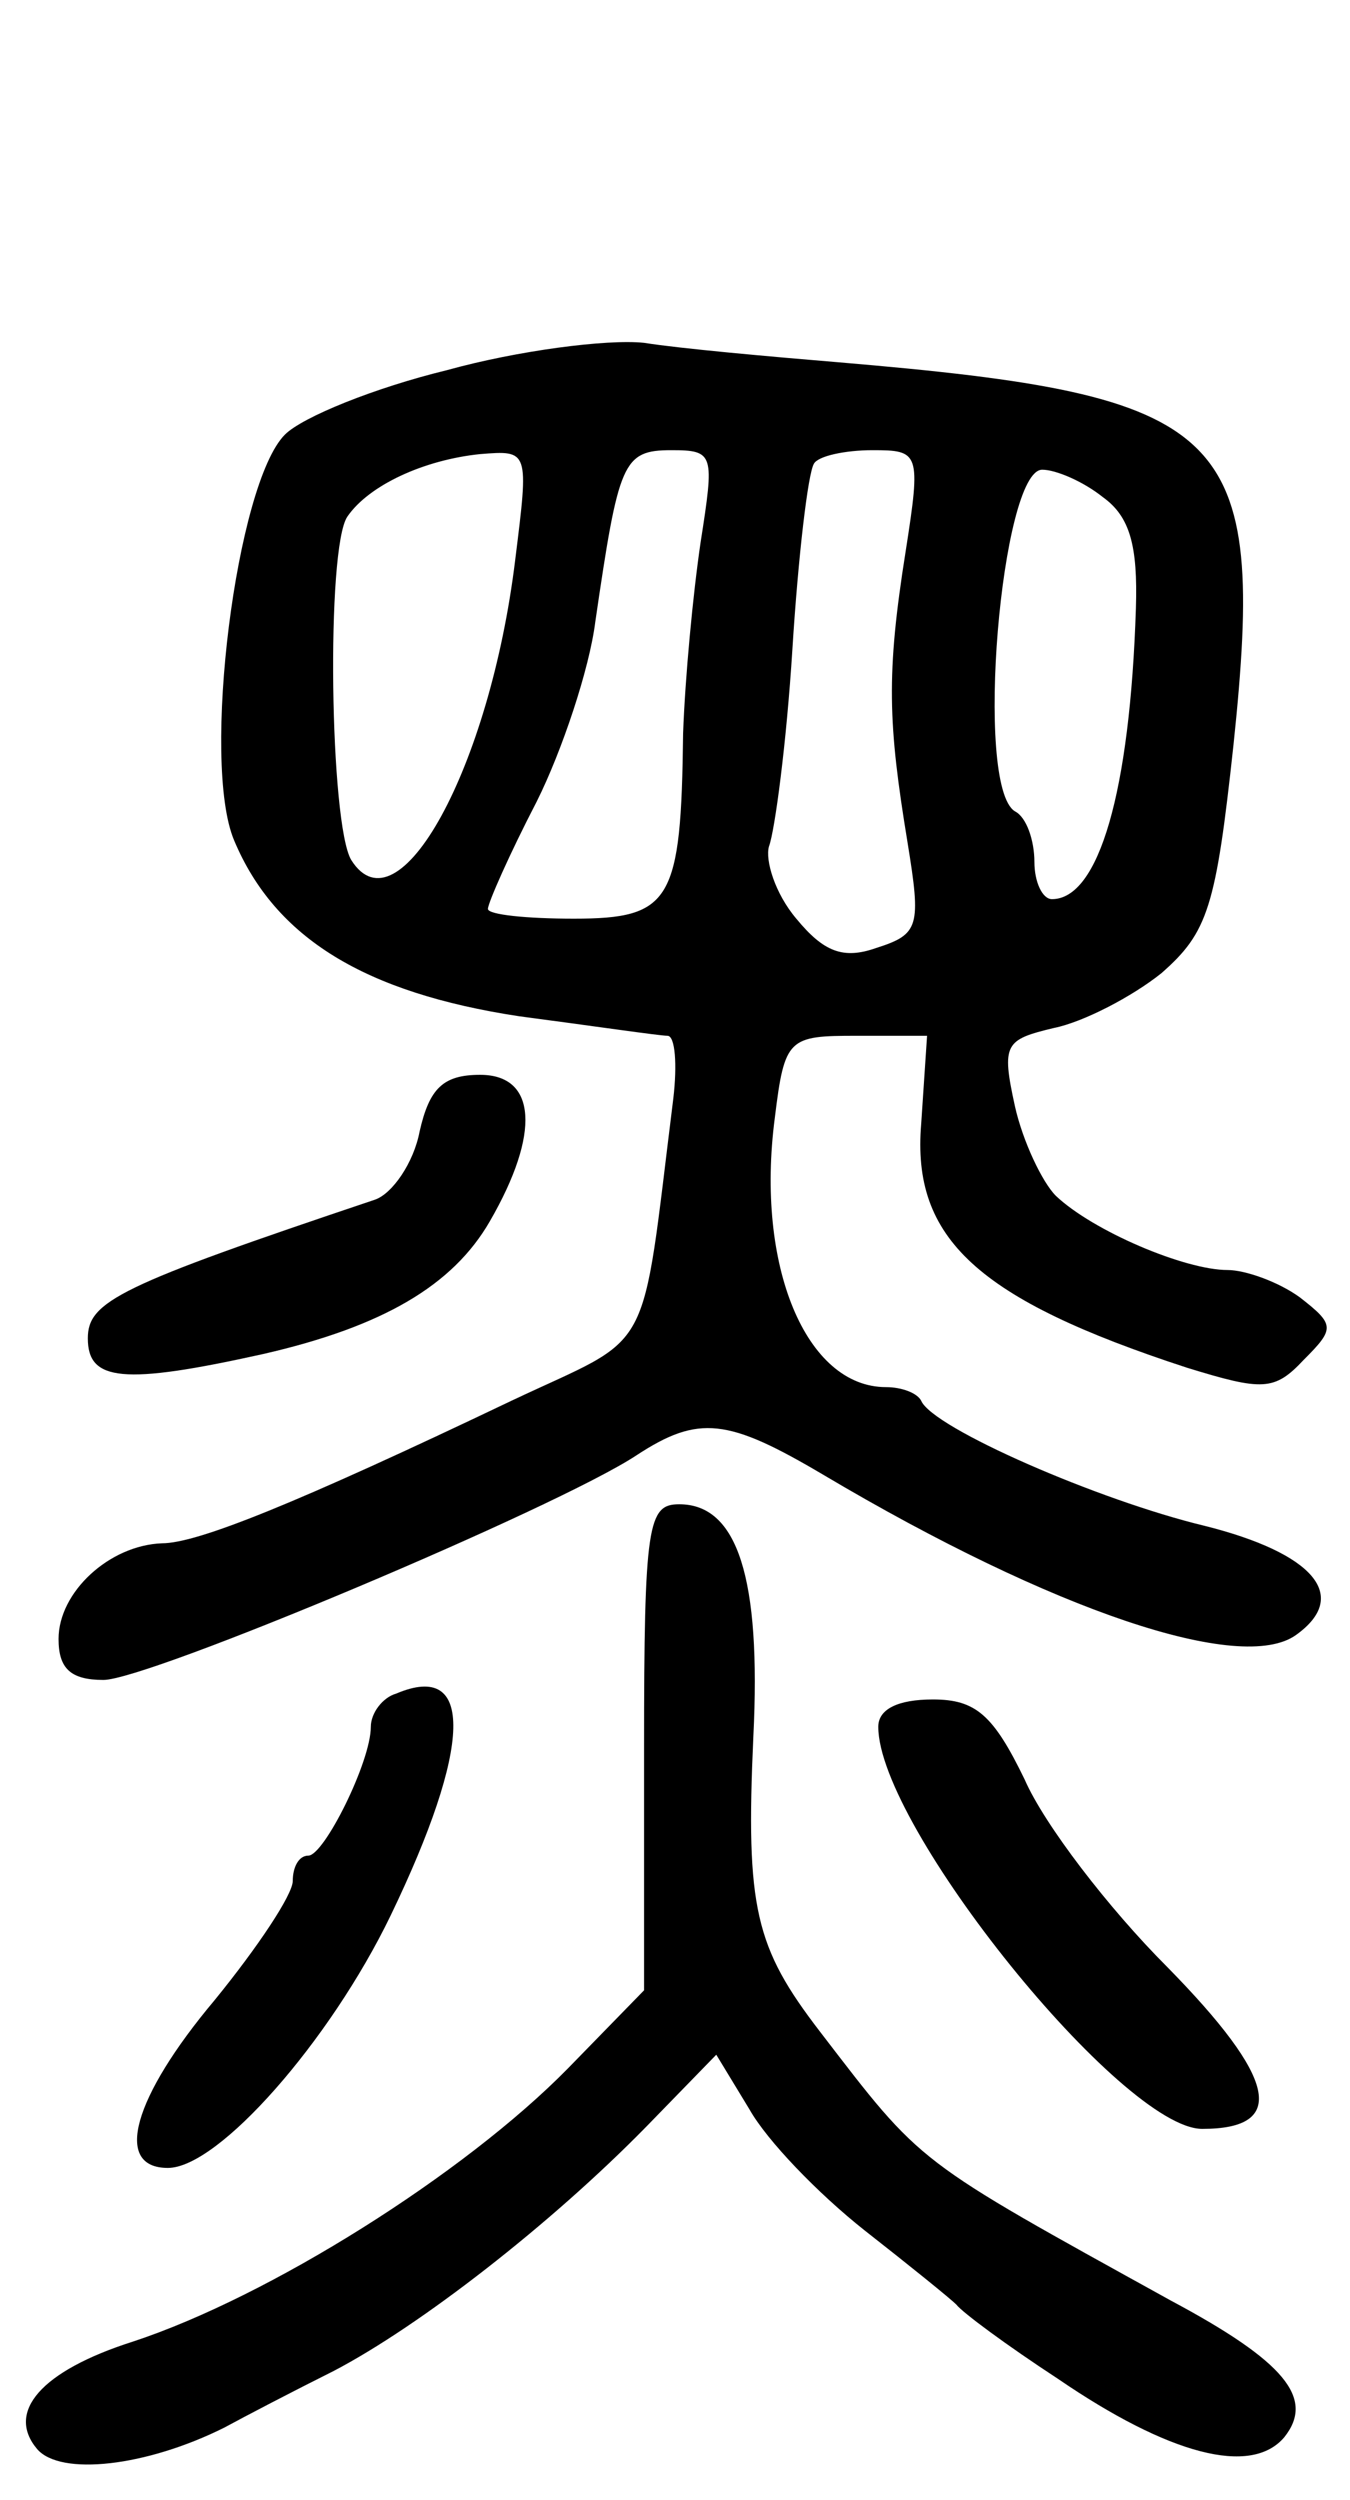
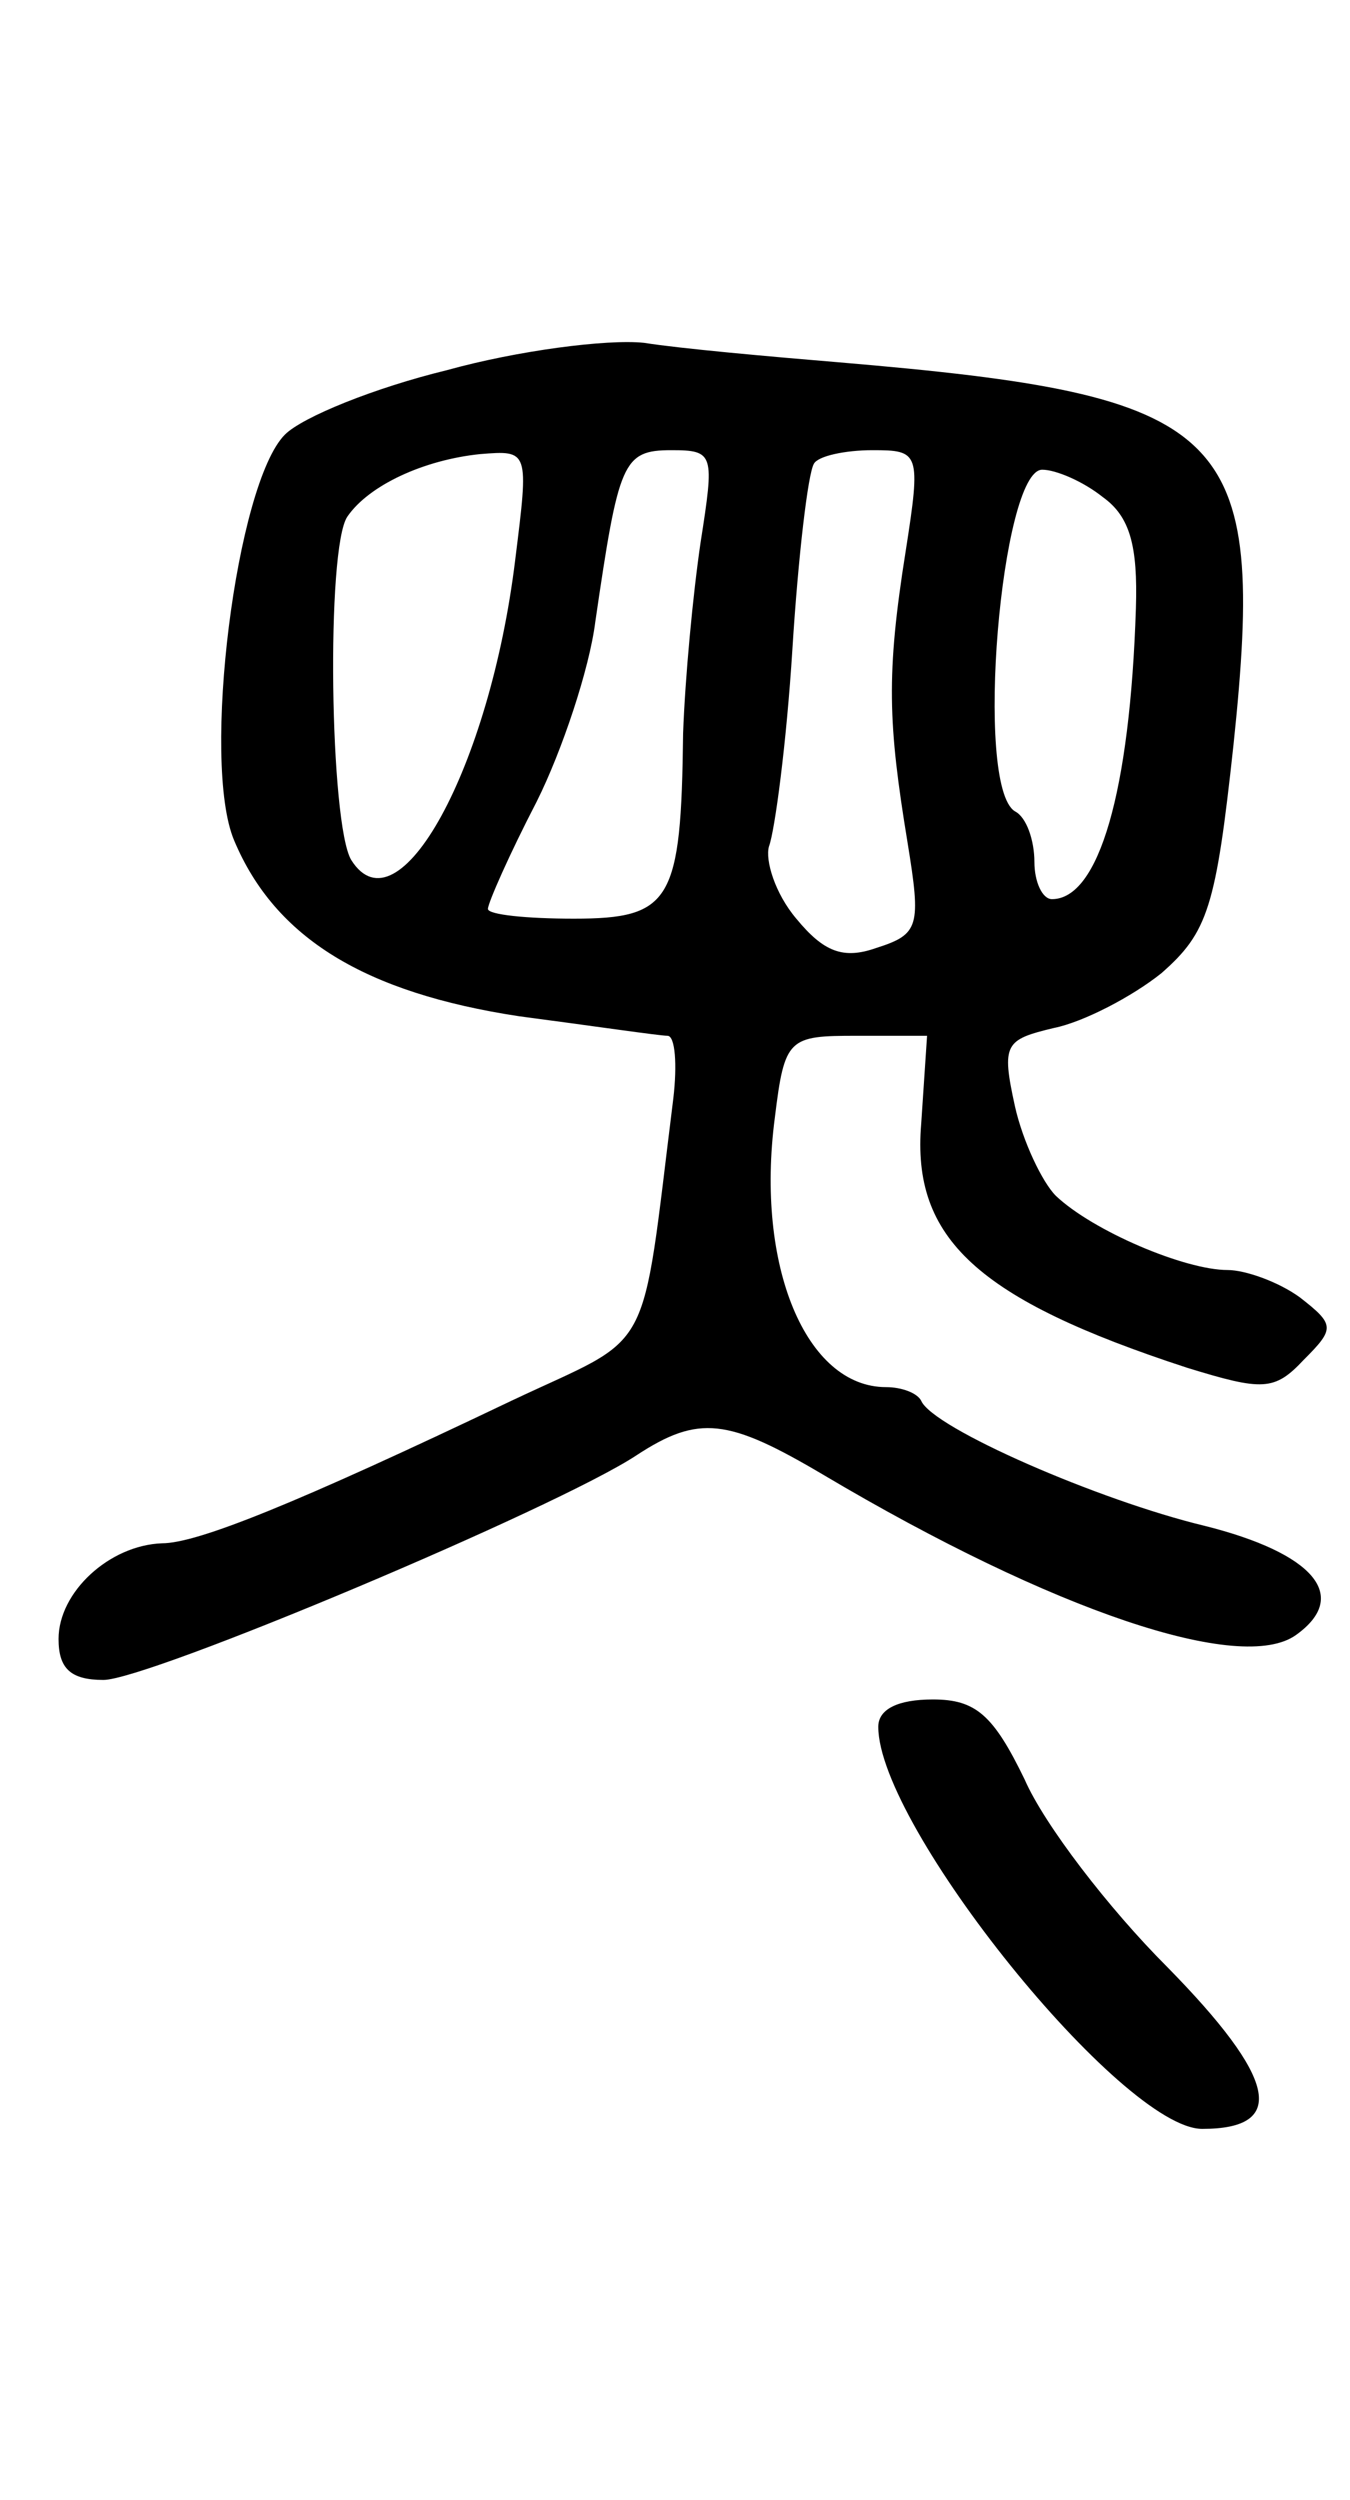
<svg xmlns="http://www.w3.org/2000/svg" version="1.0" width="350pt" height="648pt" viewBox="0 0 350 648" preserveAspectRatio="xMidYMid meet">
  <g transform="translate(0,648) scale(0.506,-0.506)" fill="#000000" stroke="none">
    <path d="M229 1091 c-37 -9 -74 -24 -83 -33 -25 -25 -43 -168 -26 -208 21 -50 67 -78 146 -90 38 -5 72 -10 76 -10 4 0 5 -15 3 -32 -17 -136 -9 -120 -83 -155 -111 -53 -161 -73 -179 -73 -27 -1 -53 -25 -53 -49 0 -15 6 -21 23 -21 23 0 232 88 273 115 32 21 47 19 96 -10 118 -70 214 -102 242 -82 28 20 9 42 -47 56 -54 13 -139 50 -145 64 -2 4 -10 7 -18 7 -41 0 -67 62 -57 138 5 41 7 42 42 42 l36 0 -3 -45 c-5 -59 29 -90 136 -125 39 -12 45 -12 60 4 16 16 16 18 -2 32 -11 8 -28 14 -37 14 -22 0 -69 20 -88 38 -7 7 -17 28 -21 46 -7 32 -5 34 20 40 15 3 40 16 55 28 24 21 28 34 37 117 17 162 -1 179 -202 196 -36 3 -81 7 -100 10 -19 2 -65 -4 -101 -14z m35 -97 c-13 -107 -60 -192 -84 -154 -11 18 -13 160 -2 176 11 16 39 29 68 32 25 2 25 2 18 -54z m95 9 c-4 -27 -8 -70 -9 -98 -1 -86 -6 -95 -56 -95 -24 0 -44 2 -44 5 0 3 11 28 25 55 13 26 27 68 30 92 12 82 14 88 39 88 22 0 22 -2 15 -47z m105 -5 c-10 -63 -9 -88 1 -149 7 -43 6 -47 -16 -54 -17 -6 -27 -2 -41 15 -11 13 -16 30 -14 37 3 8 9 53 12 101 3 48 8 90 11 95 2 4 16 7 30 7 24 0 25 -1 17 -52z m101 28 c14 -10 18 -25 17 -57 -3 -94 -19 -149 -43 -149 -5 0 -9 9 -9 19 0 11 -4 23 -10 26 -21 13 -7 175 14 175 7 0 21 -6 31 -14z" />
-     <path d="M215 701 c-3 -16 -14 -32 -23 -35 -131 -44 -147 -52 -147 -71 0 -22 18 -24 90 -8 61 14 97 35 116 68 26 45 24 75 -5 75 -19 0 -26 -7 -31 -29z" />
-     <path d="M330 385 l0 -124 -39 -40 c-53 -54 -153 -117 -223 -140 -47 -15 -65 -36 -49 -55 12 -14 56 -9 96 11 11 6 36 19 56 29 44 23 111 75 160 125 l36 37 17 -28 c9 -16 35 -43 59 -62 23 -18 44 -35 47 -38 3 -4 26 -21 52 -38 57 -39 99 -50 116 -30 16 20 0 39 -58 70 -132 73 -127 69 -180 138 -33 43 -38 63 -34 151 4 81 -8 119 -38 119 -16 0 -18 -10 -18 -125z" />
-     <path d="M203 413 c-7 -2 -13 -10 -13 -17 0 -18 -24 -66 -32 -66 -5 0 -8 -6 -8 -13 0 -7 -18 -34 -40 -61 -42 -50 -52 -86 -24 -86 26 0 83 65 114 129 42 87 43 131 3 114z" />
    <path d="M450 396 c0 -51 125 -206 166 -206 44 0 38 26 -18 83 -30 30 -63 73 -73 96 -16 33 -25 41 -47 41 -18 0 -28 -5 -28 -14z" />
  </g>
</svg>